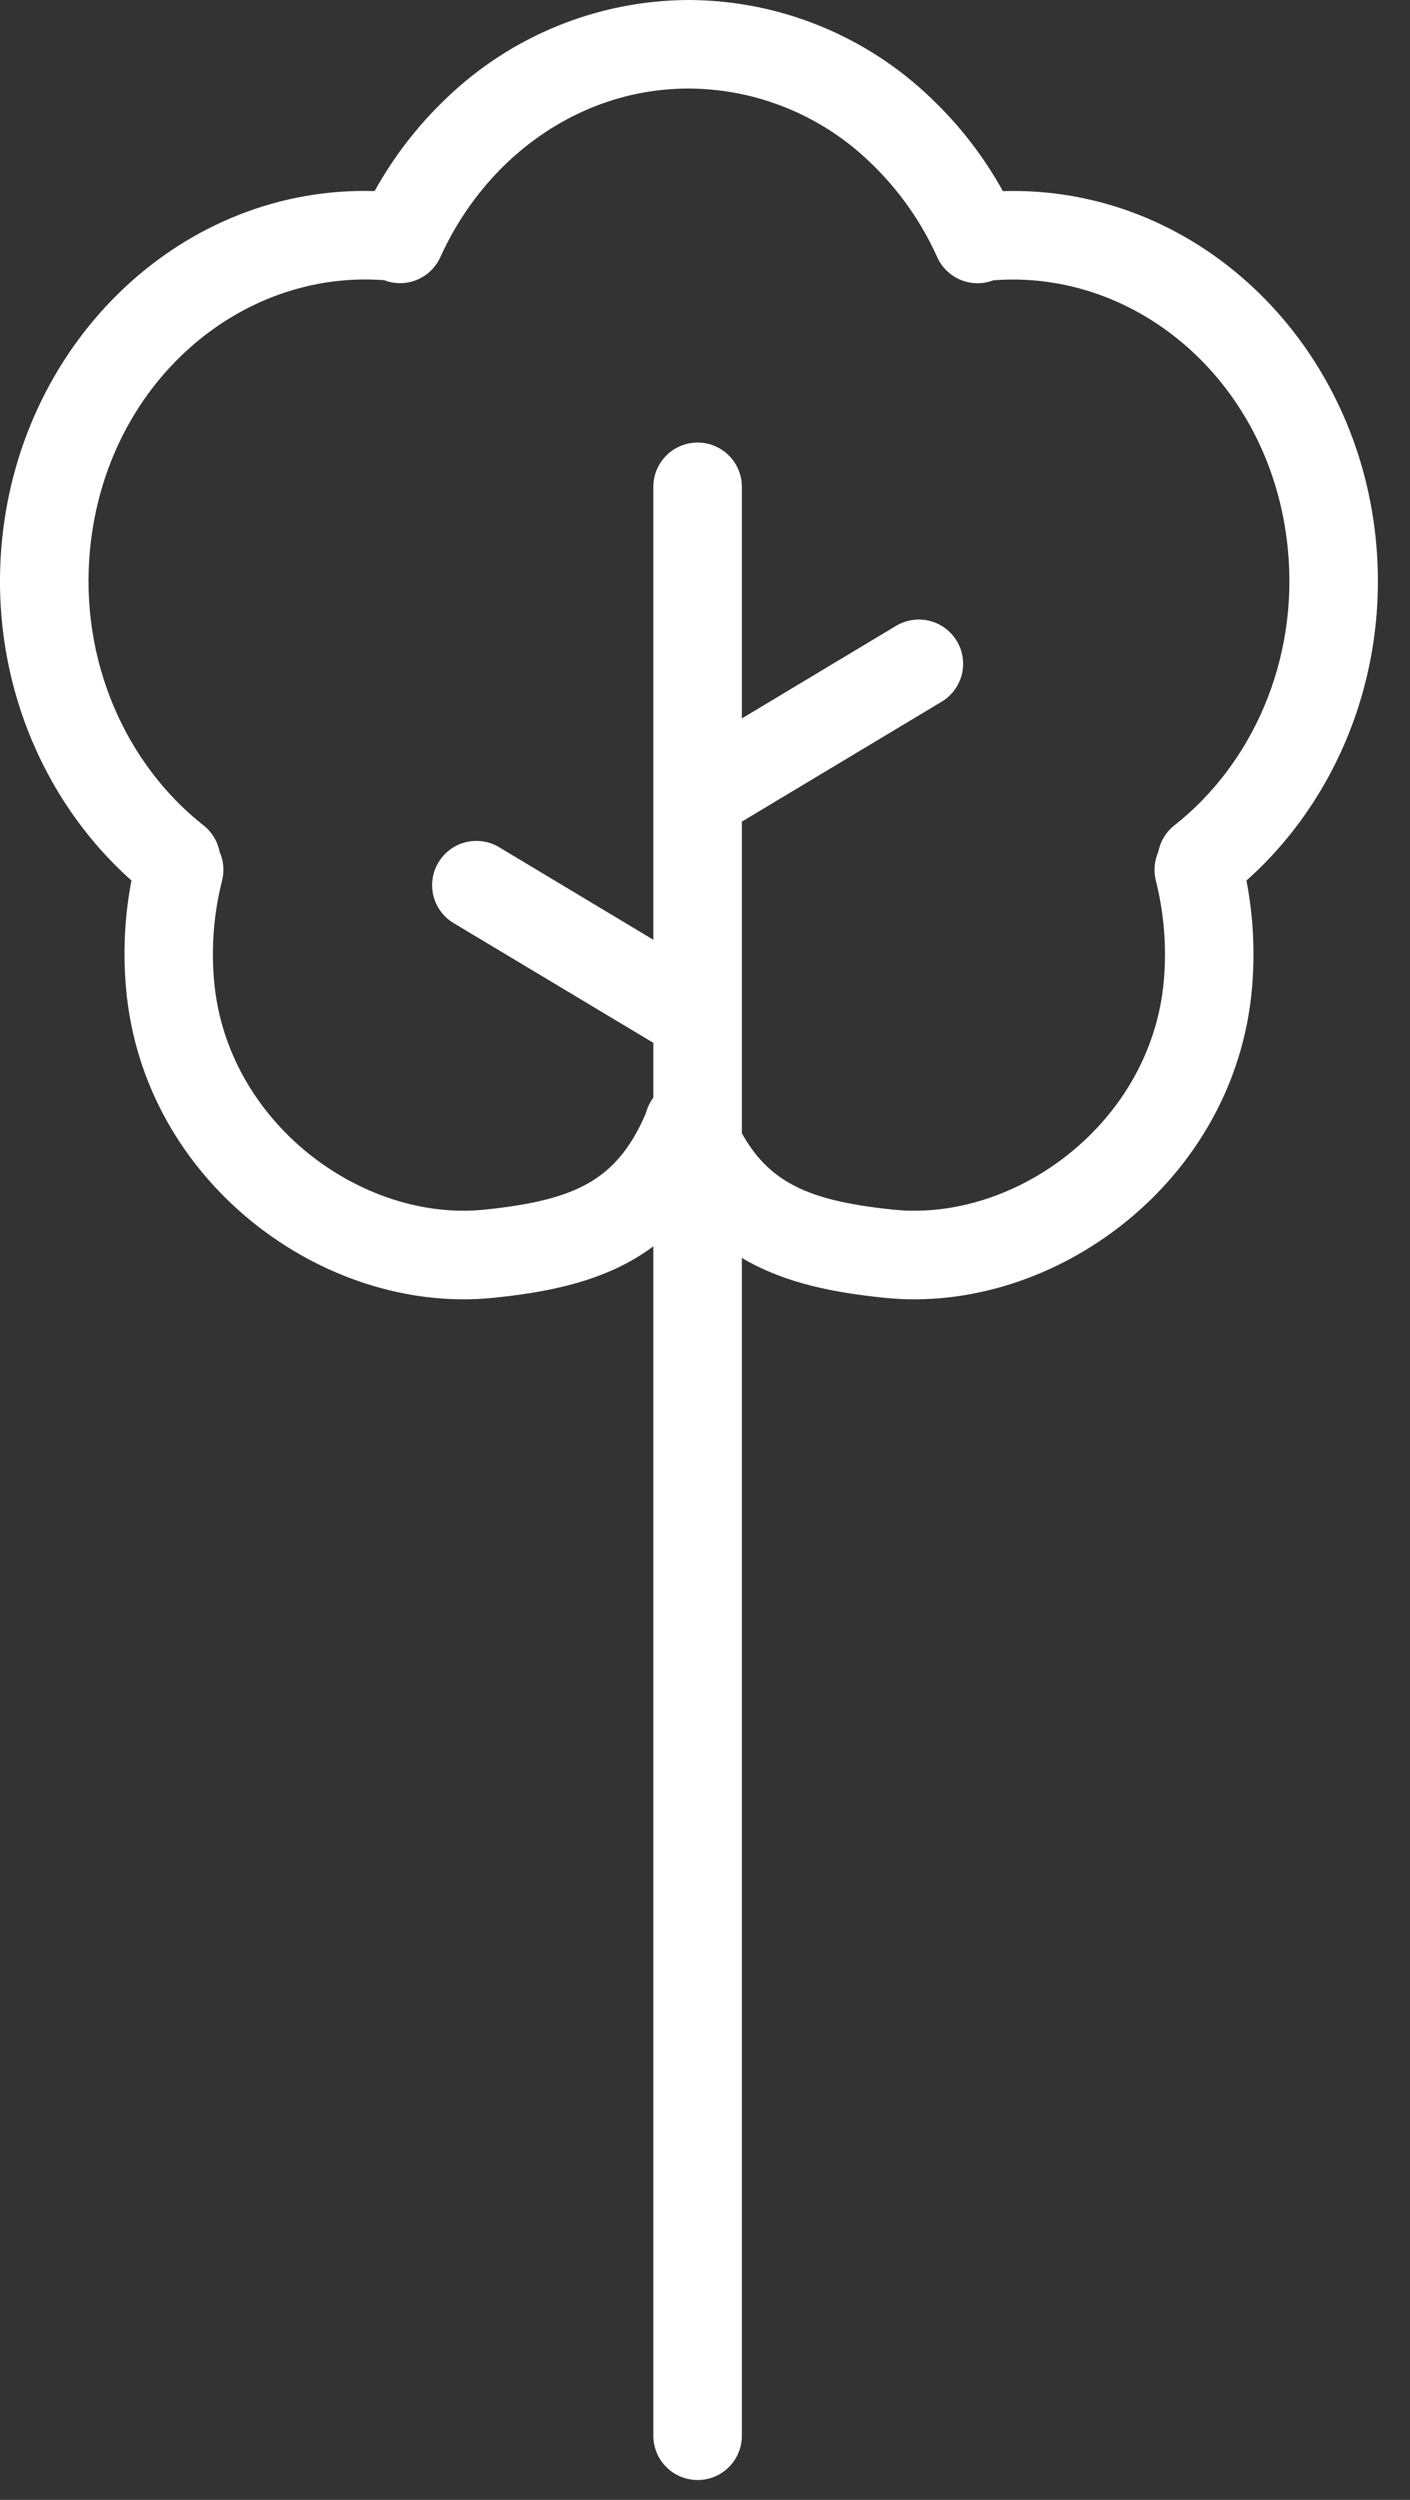
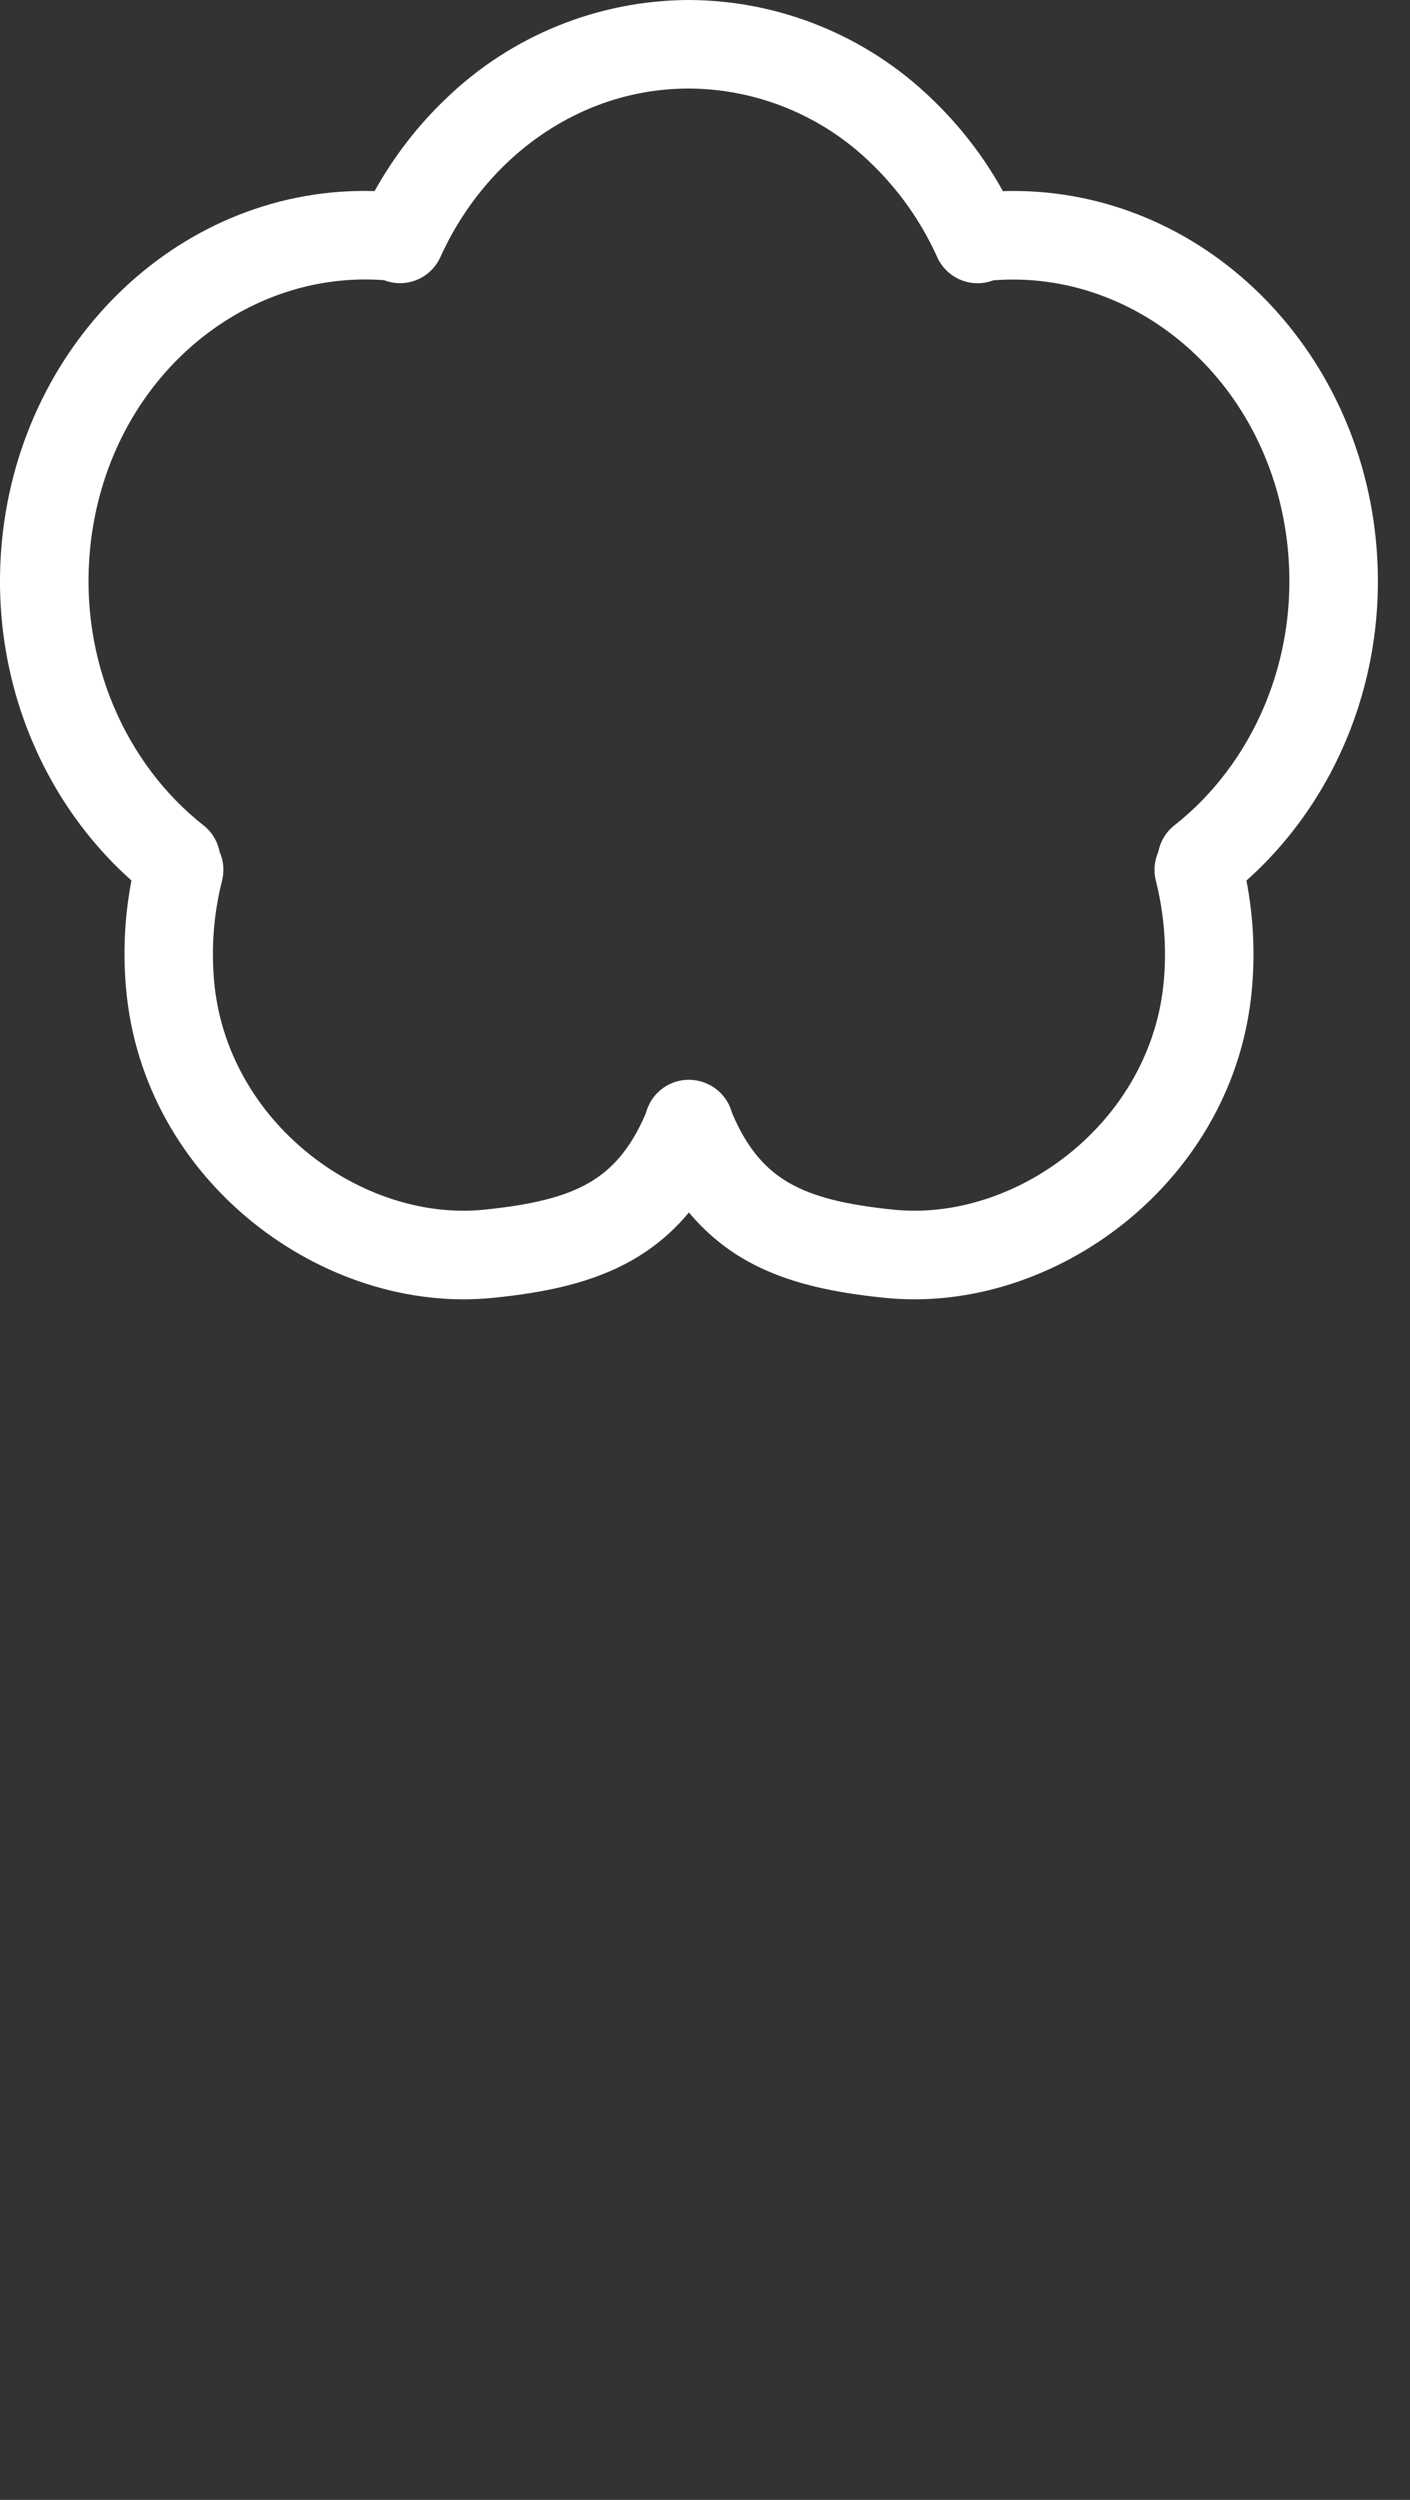
<svg xmlns="http://www.w3.org/2000/svg" width="22" height="39" viewBox="0 0 22 39" fill="none">
  <rect x="0" y="0" width="22" height="39" fill="#333333" stroke="none" />
  <path fill-rule="evenodd" clip-rule="evenodd" d="M10.747 1.381C9.667 1.381 8.676 1.813 7.911 2.539C7.483 2.947 7.126 3.446 6.871 4.011C6.798 4.172 6.667 4.299 6.504 4.366C6.34 4.433 6.158 4.435 5.993 4.371C3.733 4.202 1.661 5.991 1.406 8.556C1.233 10.31 1.968 11.925 3.175 12.876C3.311 12.983 3.396 13.131 3.426 13.288C3.489 13.429 3.503 13.587 3.465 13.737C3.336 14.247 3.294 14.776 3.34 15.3C3.534 17.515 5.648 19.065 7.554 18.872C8.29 18.797 8.805 18.676 9.193 18.451C9.54 18.249 9.838 17.934 10.08 17.36C10.105 17.265 10.15 17.177 10.212 17.1C10.274 17.024 10.351 16.962 10.439 16.918C10.527 16.874 10.623 16.85 10.721 16.846C10.819 16.842 10.917 16.859 11.008 16.896C11.108 16.936 11.198 16.999 11.27 17.08C11.341 17.16 11.393 17.257 11.421 17.361C11.662 17.934 11.959 18.249 12.307 18.451C12.694 18.676 13.21 18.797 13.944 18.872C15.851 19.065 17.965 17.515 18.159 15.3C18.205 14.776 18.163 14.247 18.034 13.737C17.997 13.587 18.011 13.428 18.074 13.287C18.105 13.124 18.194 12.978 18.324 12.876C19.532 11.925 20.267 10.31 20.093 8.556C19.839 5.988 17.761 4.197 15.499 4.373C15.335 4.436 15.152 4.434 14.989 4.366C14.826 4.299 14.695 4.172 14.623 4.011C14.374 3.458 14.021 2.958 13.583 2.539C12.823 1.801 11.806 1.386 10.747 1.381ZM15.648 2.982C15.352 2.447 14.976 1.96 14.534 1.538C13.517 0.556 12.16 0.005 10.747 0C9.333 0.005 7.976 0.556 6.959 1.538C6.522 1.954 6.145 2.441 5.845 2.981C2.863 2.893 0.343 5.288 0.032 8.423C-0.175 10.508 0.633 12.474 2.051 13.736C1.945 14.291 1.916 14.857 1.967 15.42C2.229 18.432 5.051 20.515 7.694 20.247C8.484 20.167 9.238 20.022 9.885 19.647C10.216 19.455 10.502 19.213 10.749 18.915C10.998 19.213 11.284 19.455 11.614 19.647C12.263 20.022 13.017 20.167 13.806 20.247C16.449 20.515 19.271 18.432 19.534 15.422C19.584 14.859 19.555 14.292 19.448 13.737C20.866 12.474 21.674 10.508 21.467 8.421C21.156 5.285 18.632 2.891 15.648 2.982Z" fill="white" />
-   <path fill-rule="evenodd" clip-rule="evenodd" d="M14.929 10.001C14.976 10.079 15.007 10.165 15.02 10.255C15.033 10.344 15.028 10.436 15.007 10.524C14.984 10.612 14.945 10.694 14.891 10.767C14.837 10.84 14.769 10.901 14.691 10.948L11.575 12.818V38C11.575 38.183 11.502 38.359 11.373 38.488C11.243 38.618 11.068 38.69 10.885 38.69C10.702 38.69 10.526 38.618 10.397 38.488C10.267 38.359 10.194 38.183 10.194 38V16.269L7.078 14.401C6.921 14.307 6.808 14.155 6.763 13.977C6.719 13.799 6.746 13.611 6.841 13.454C6.935 13.297 7.087 13.184 7.265 13.139C7.443 13.095 7.631 13.123 7.788 13.217L10.194 14.661V7.594C10.194 7.411 10.267 7.235 10.397 7.106C10.526 6.977 10.702 6.904 10.885 6.904C11.068 6.904 11.243 6.977 11.373 7.106C11.502 7.235 11.575 7.411 11.575 7.594V11.208L13.982 9.763C14.06 9.717 14.146 9.686 14.236 9.673C14.325 9.659 14.417 9.664 14.505 9.686C14.593 9.708 14.675 9.747 14.748 9.801C14.821 9.855 14.882 9.923 14.929 10.001Z" fill="white" />
</svg>